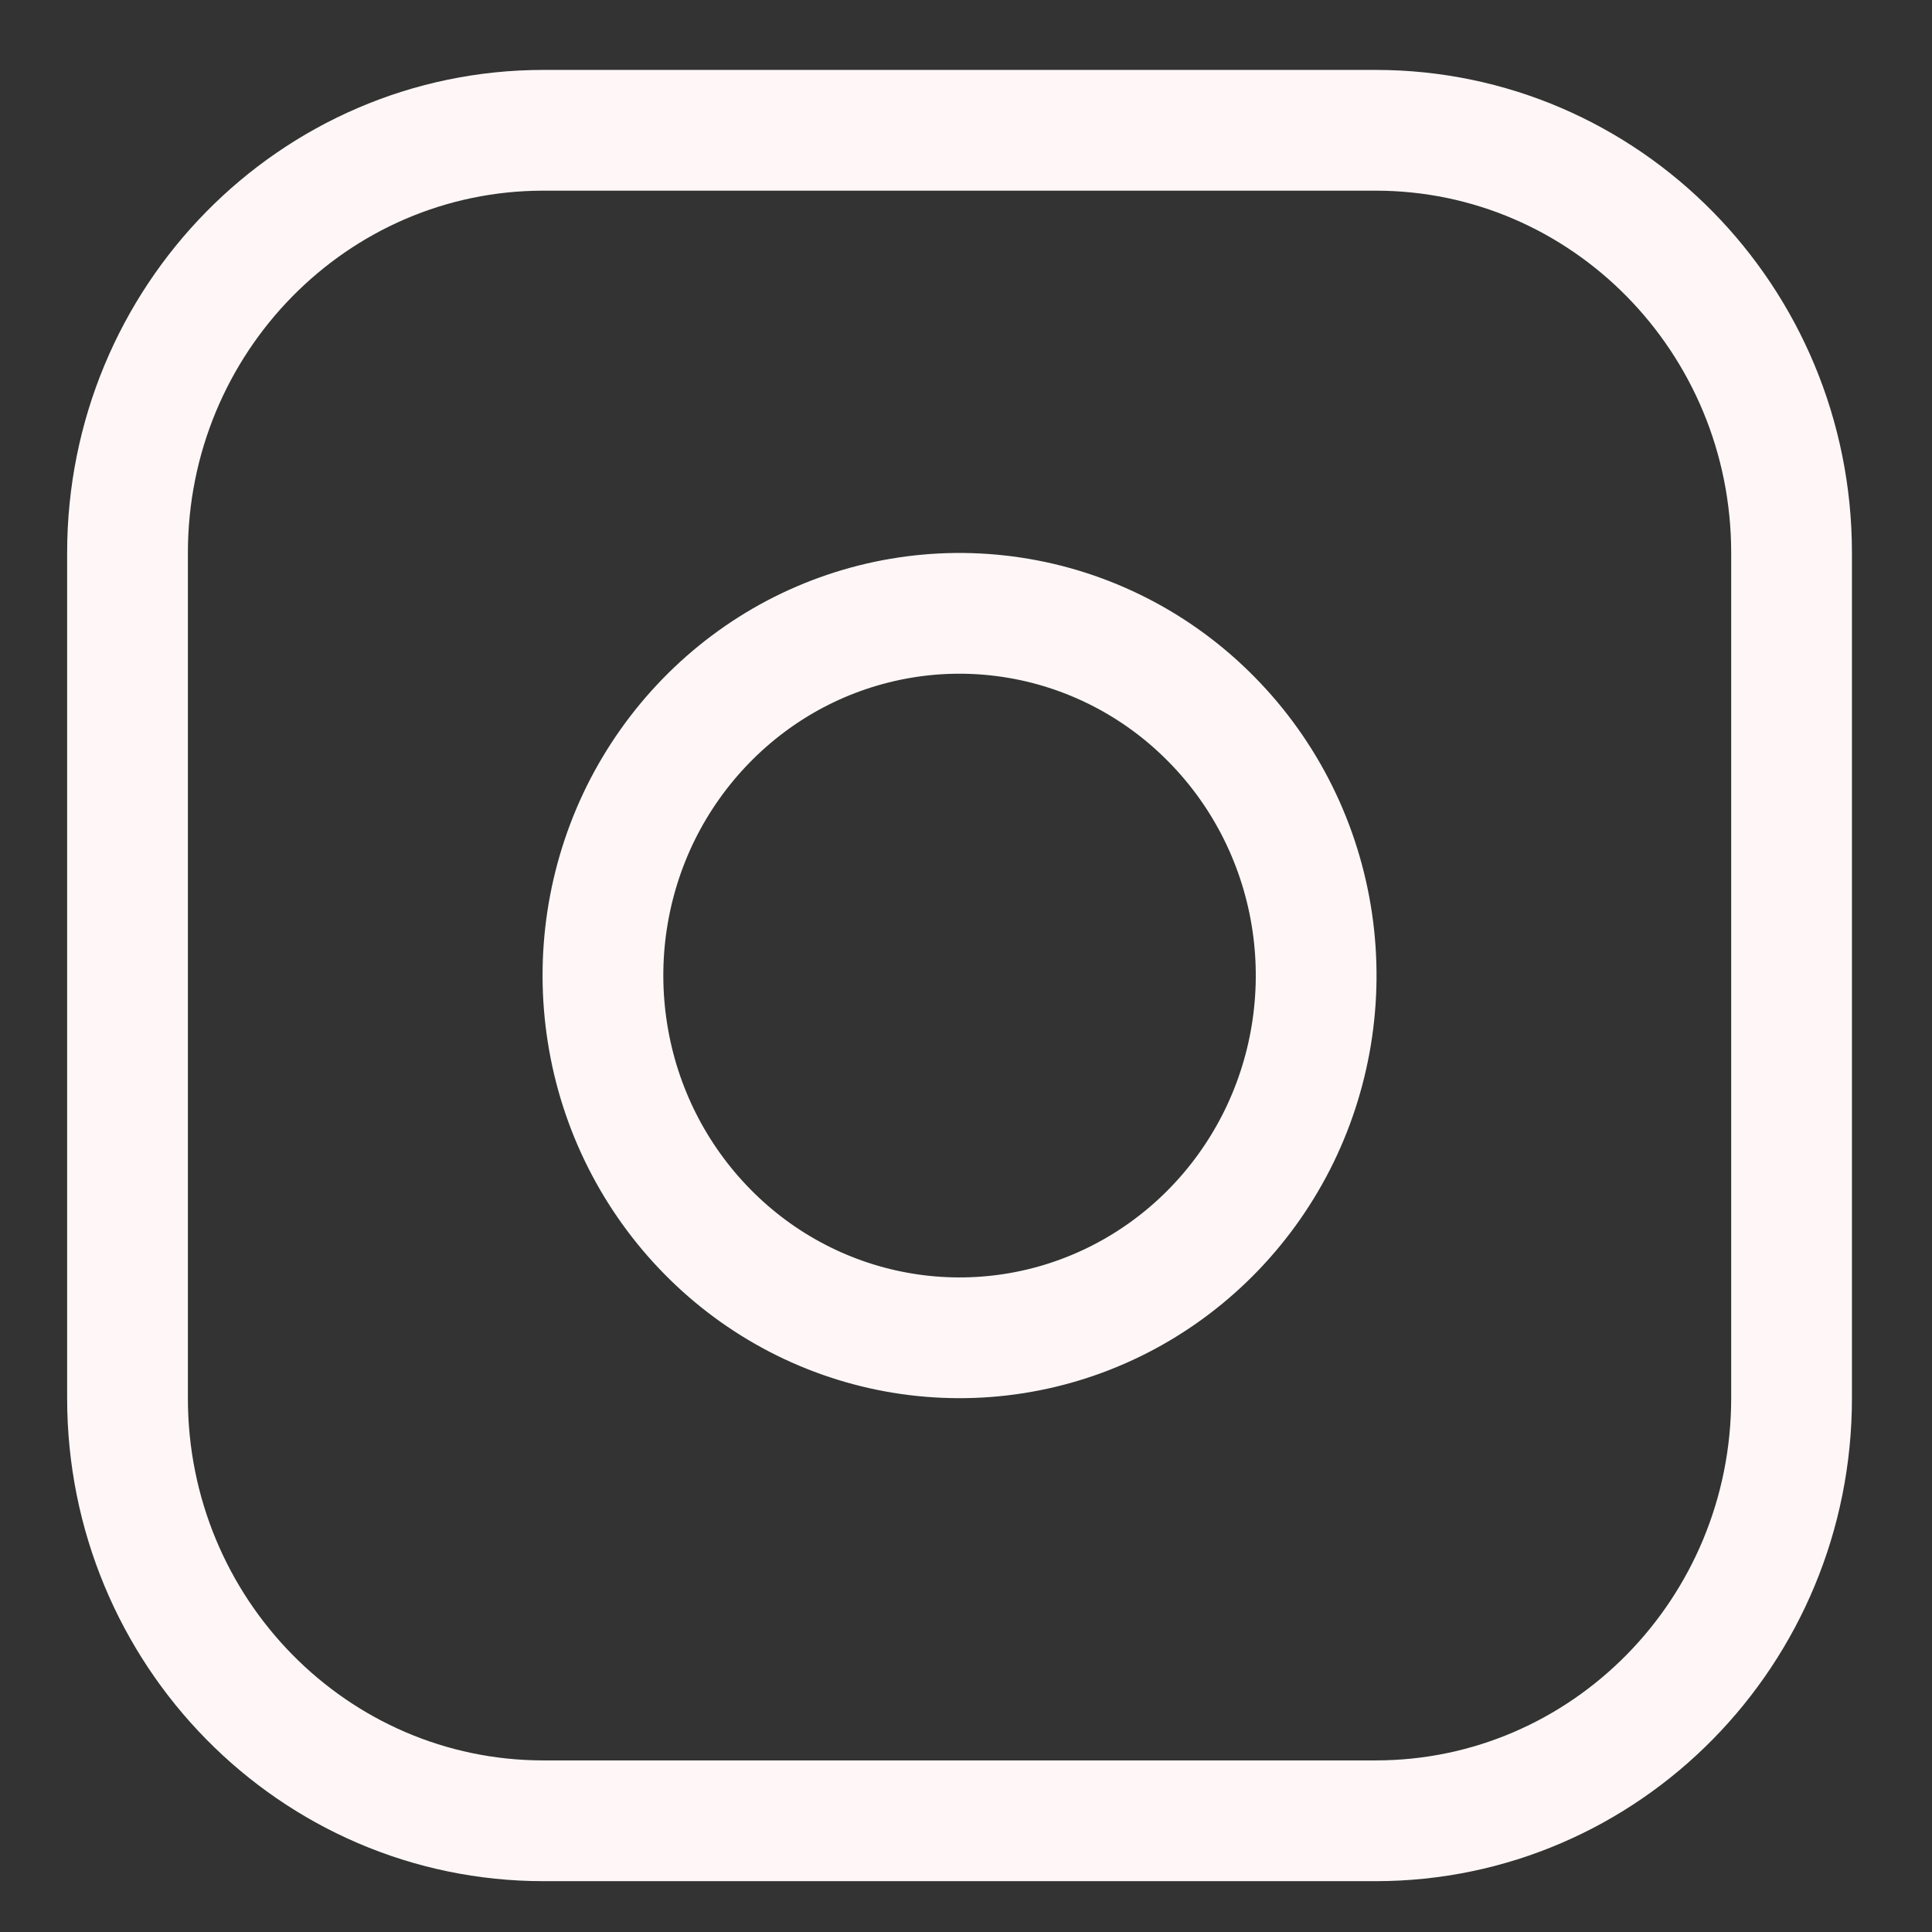
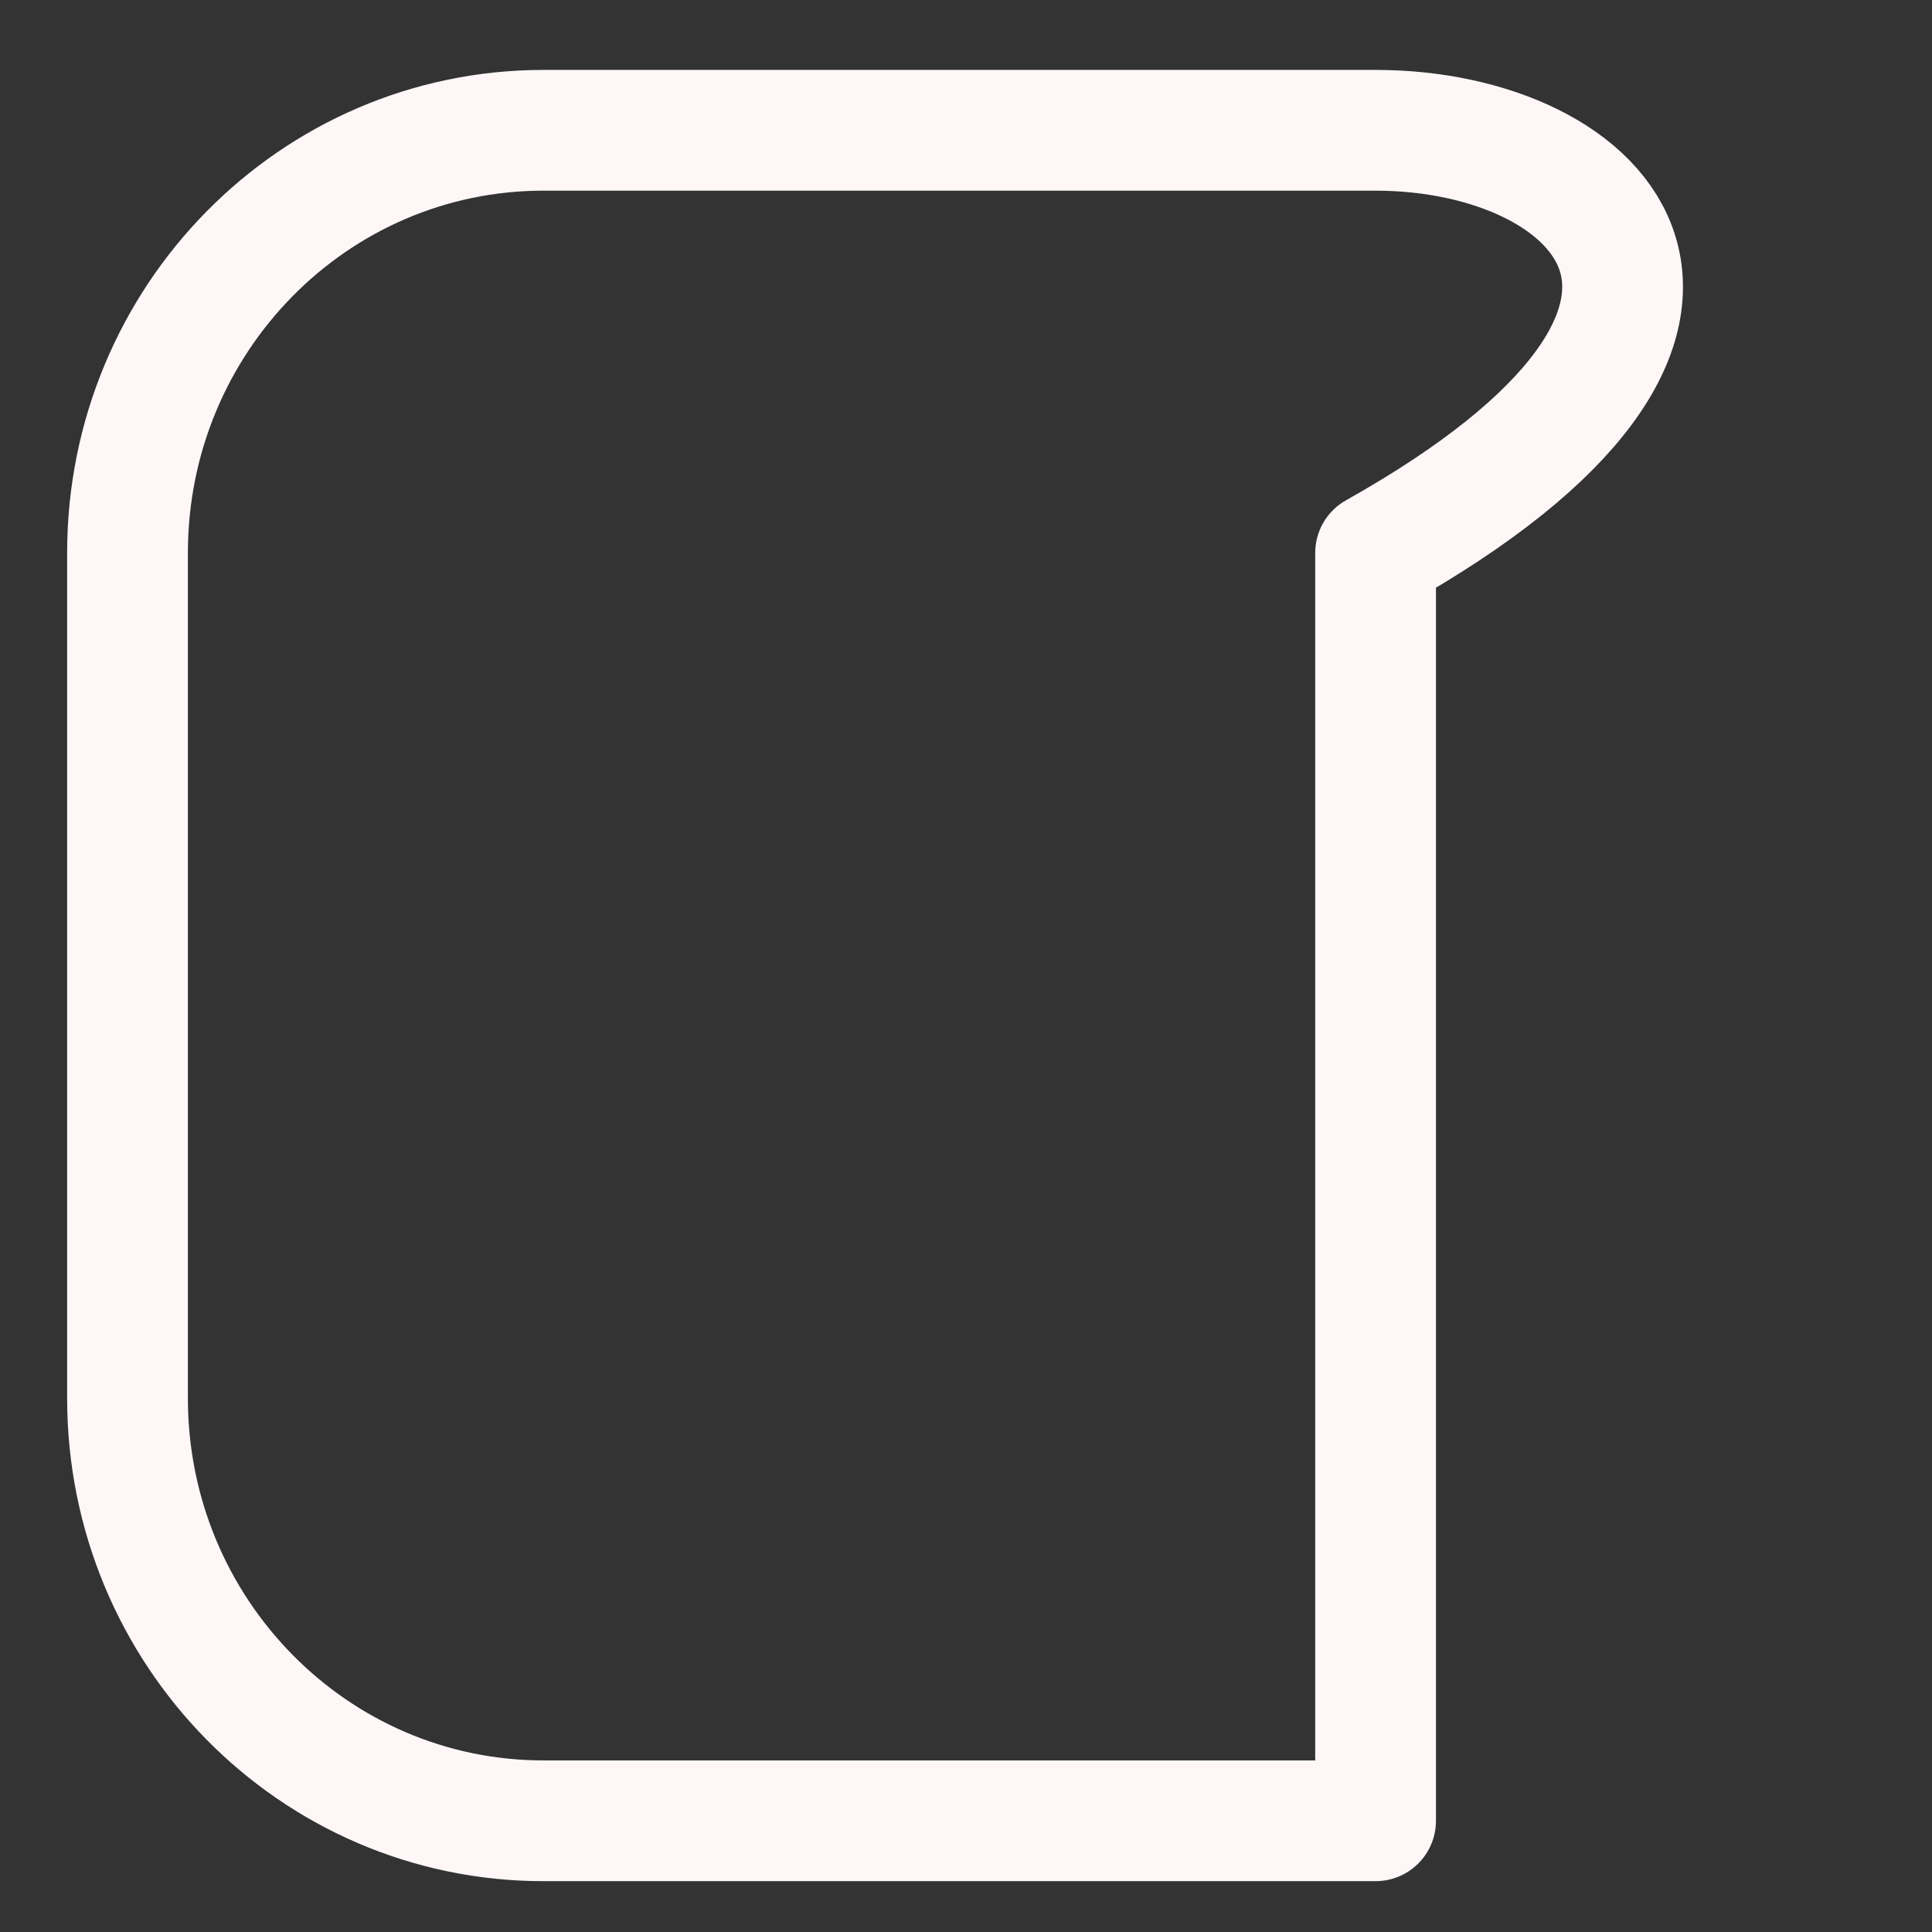
<svg xmlns="http://www.w3.org/2000/svg" width="16" height="16" viewBox="0 0 16 16" fill="none">
  <rect x="0" y="0" width="16" height="16" fill="#333333" stroke="none" />
-   <path d="M11.392 1.079H4.501C2.598 1.079 1.056 2.646 1.056 4.579V11.579C1.056 13.512 2.598 15.079 4.501 15.079H11.392C13.295 15.079 14.837 13.512 14.837 11.579V4.579C14.837 2.646 13.295 1.079 11.392 1.079Z" stroke="#FFF7F7" stroke-linecap="round" stroke-linejoin="round" />
-   <path d="M10.868 7.639C10.959 8.263 10.854 8.901 10.568 9.461C10.281 10.021 9.829 10.475 9.274 10.759C8.719 11.043 8.09 11.141 7.477 11.041C6.864 10.941 6.297 10.647 5.858 10.2C5.419 9.754 5.129 9.179 5.031 8.556C4.932 7.933 5.029 7.294 5.308 6.73C5.588 6.167 6.035 5.707 6.586 5.416C7.138 5.126 7.765 5.019 8.38 5.112C9.006 5.206 9.587 5.503 10.034 5.958C10.483 6.413 10.775 7.002 10.868 7.639Z" stroke="#FFF7F7" stroke-linecap="round" stroke-linejoin="round" />
+   <path d="M11.392 1.079H4.501C2.598 1.079 1.056 2.646 1.056 4.579V11.579C1.056 13.512 2.598 15.079 4.501 15.079H11.392V4.579C14.837 2.646 13.295 1.079 11.392 1.079Z" stroke="#FFF7F7" stroke-linecap="round" stroke-linejoin="round" />
</svg>